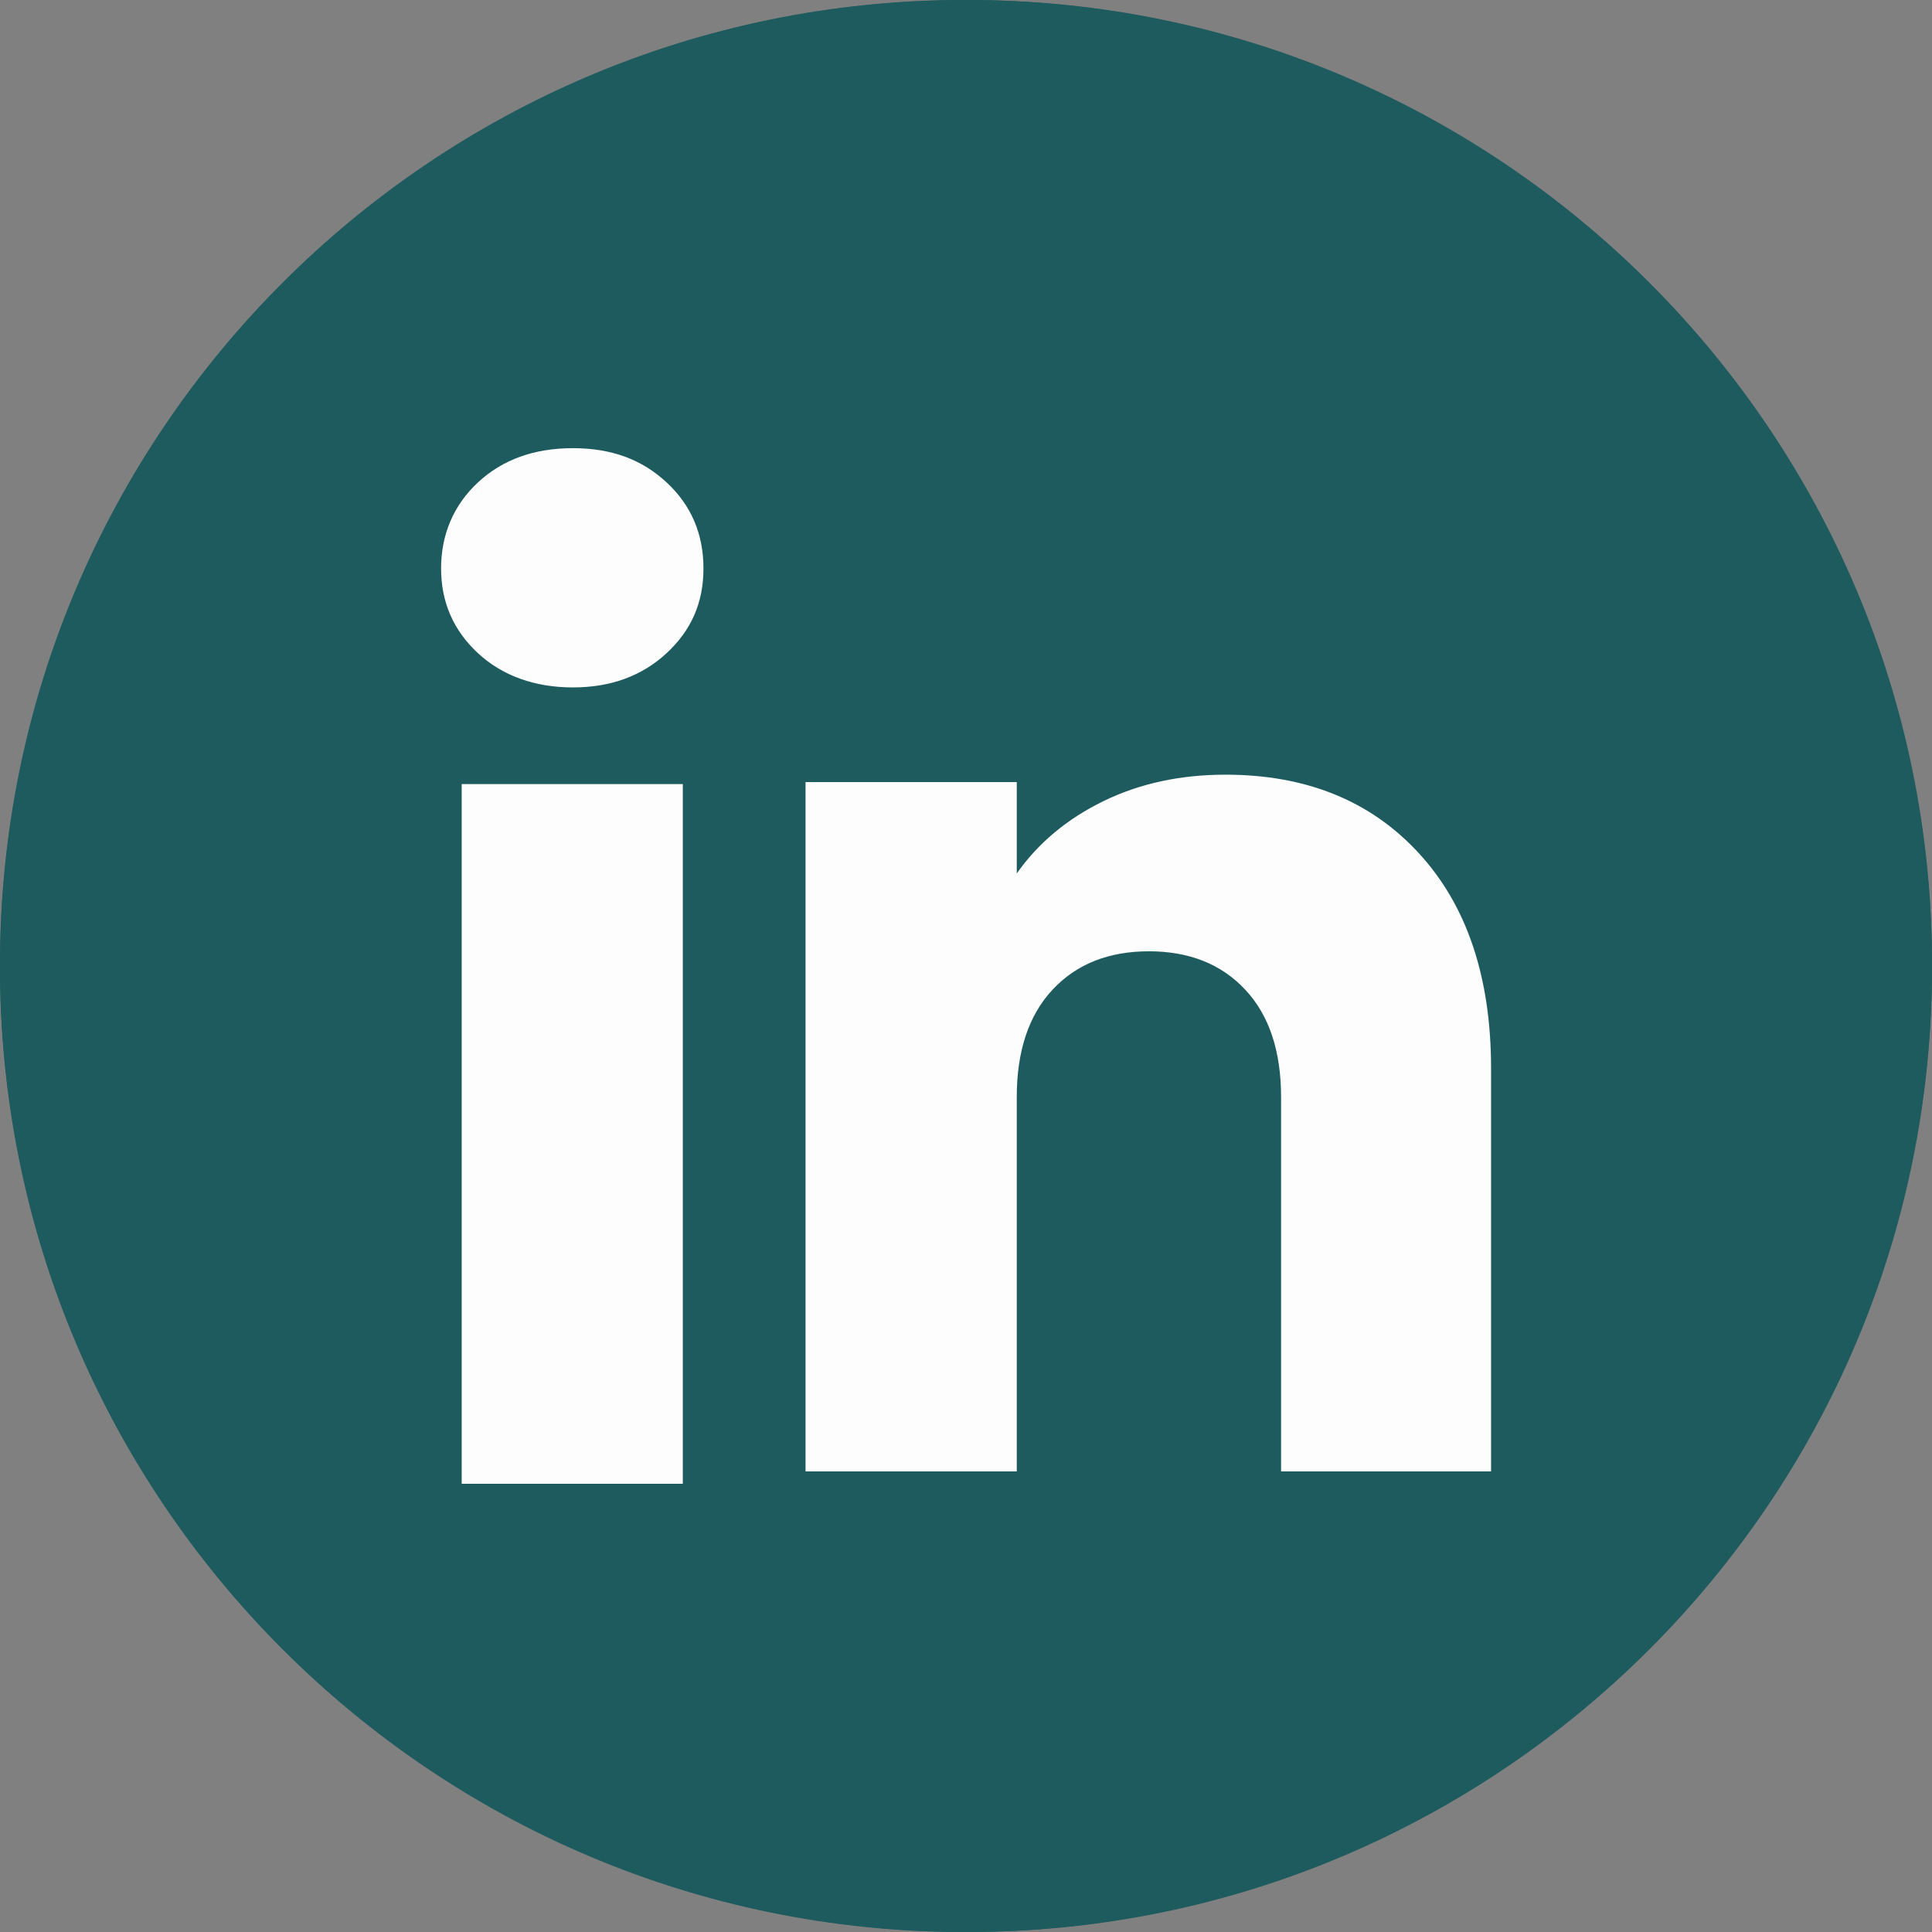
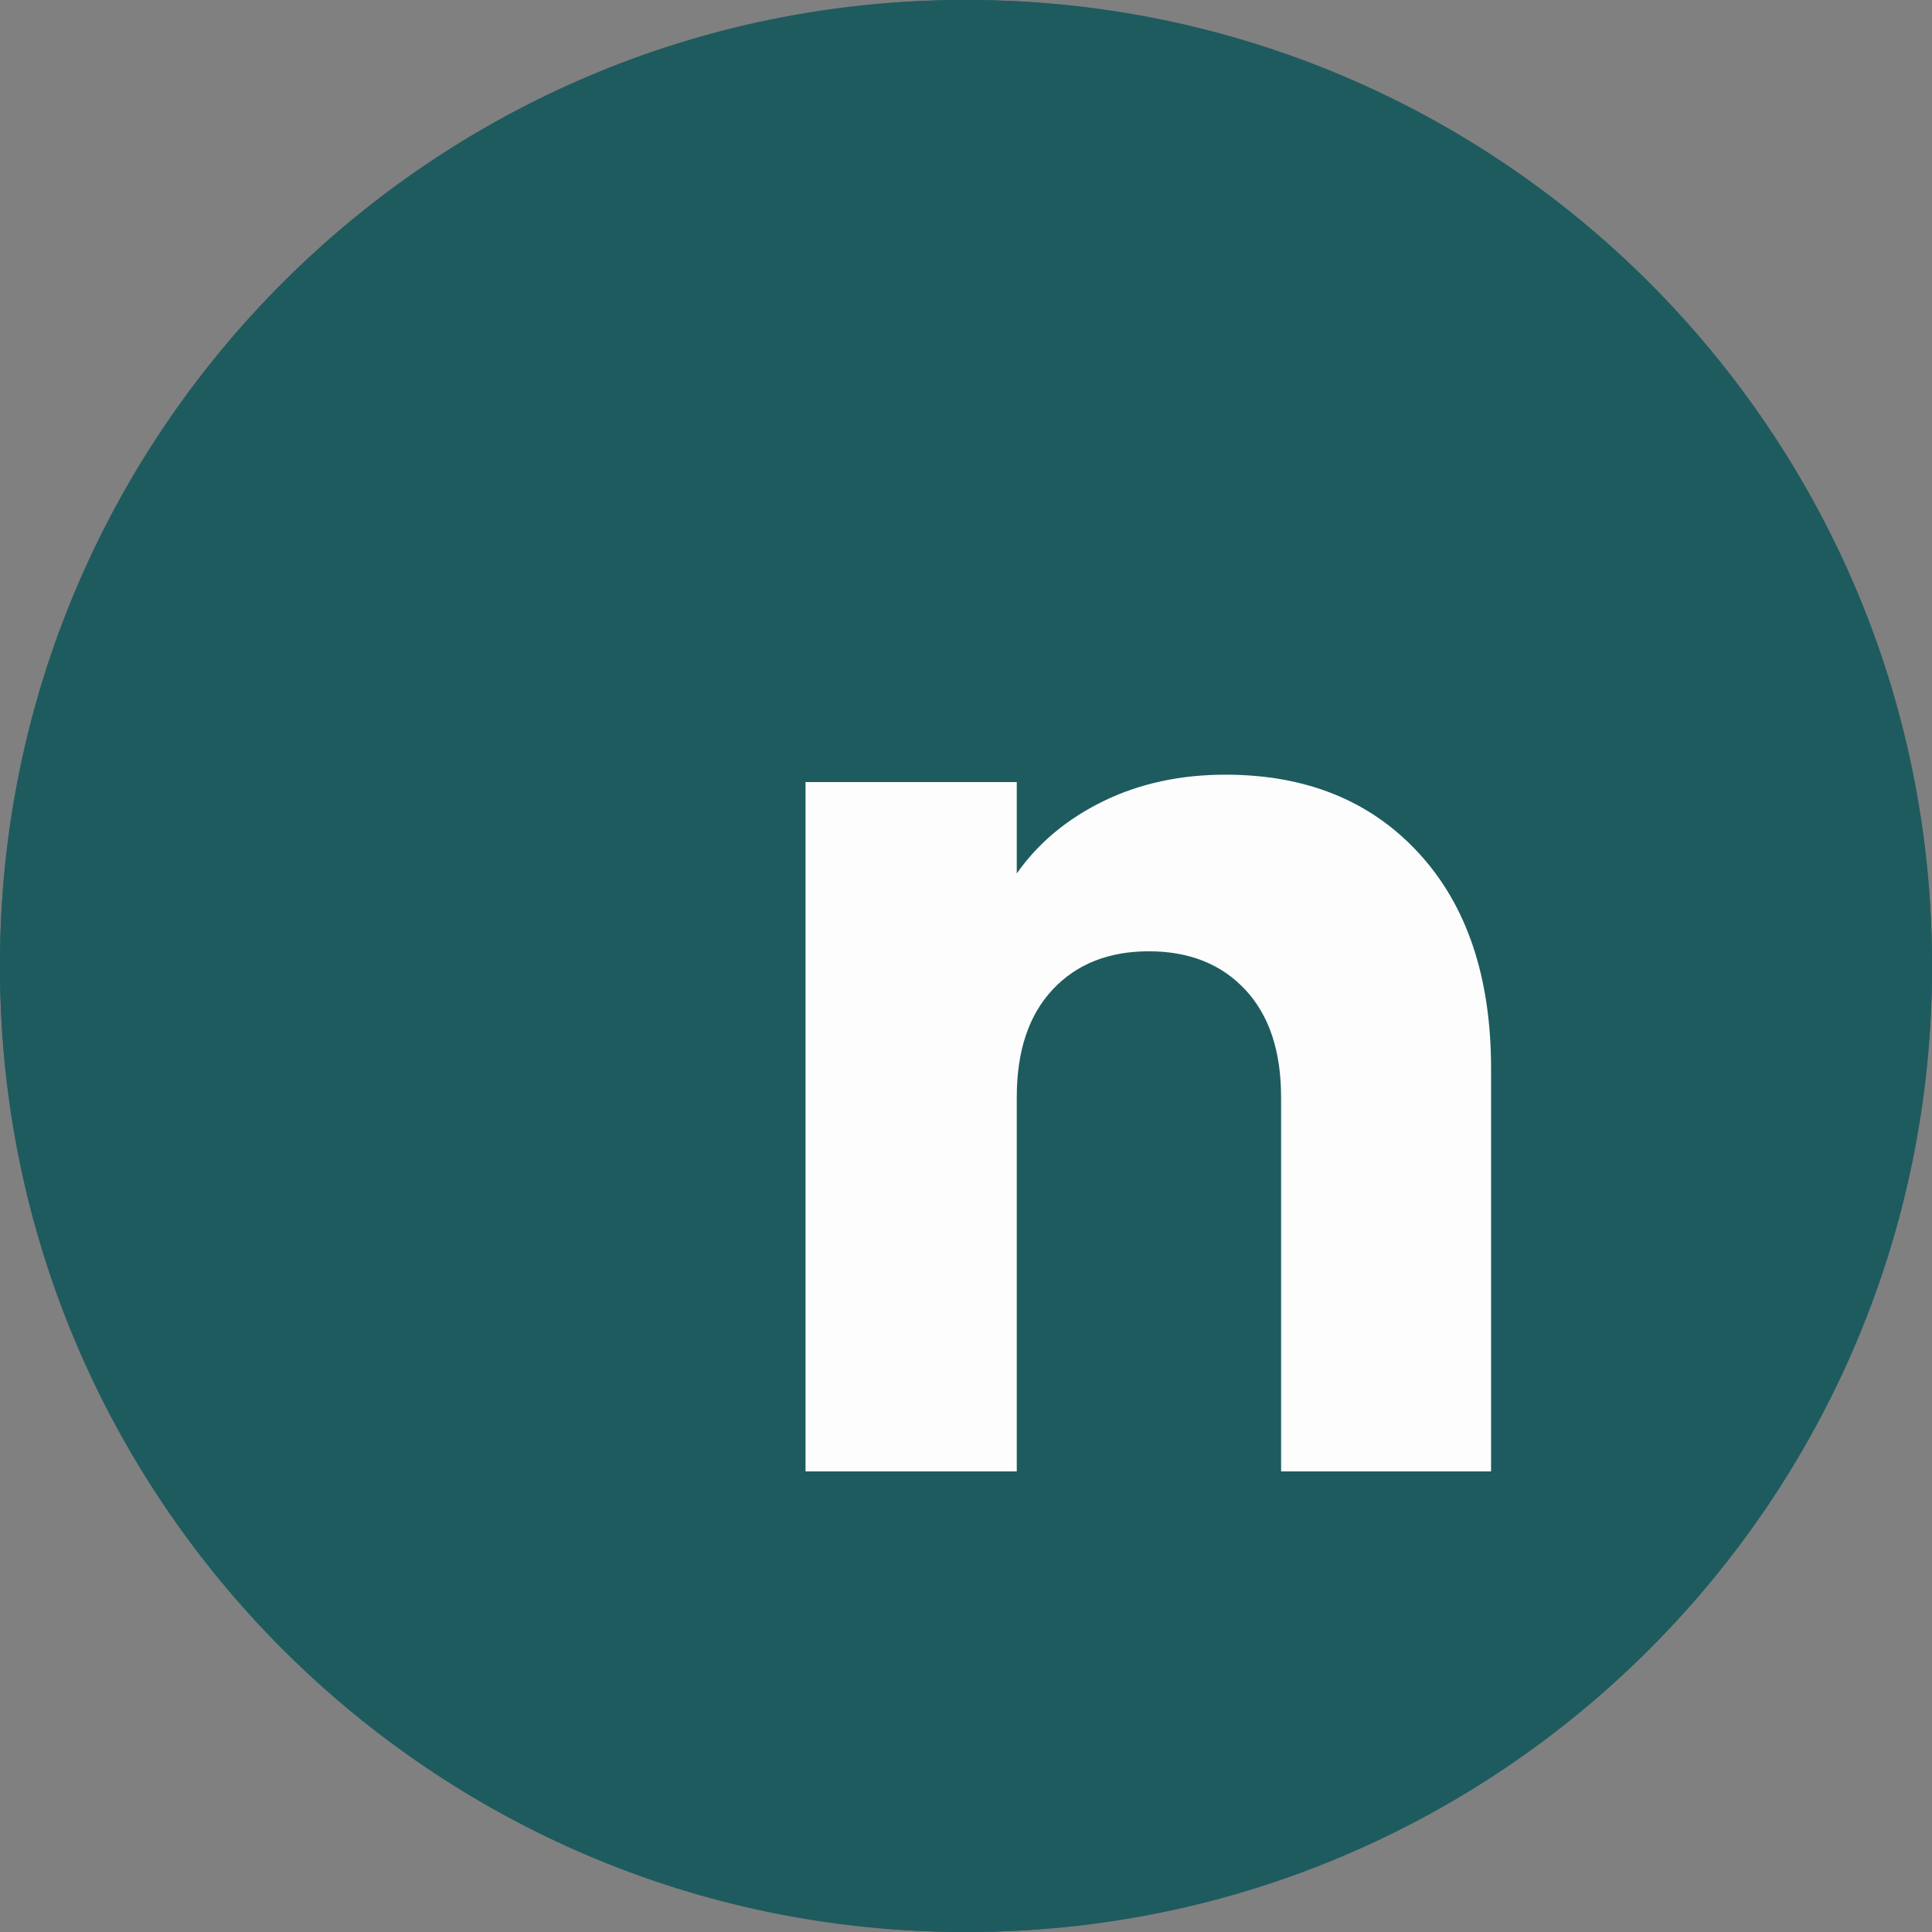
<svg xmlns="http://www.w3.org/2000/svg" width="36" height="36" viewBox="0 0 36 36" fill="none">
  <rect x="0" y="0" width="36" height="36" fill="#808080" stroke="none" />
  <circle cx="18" cy="18" r="18" fill="#1E5B5F" />
  <path d="M18.04 36H17.96C8.057 36 0 27.943 0 18.04V17.96C0 8.057 8.057 0 17.96 0H18.04C27.943 0 36 8.057 36 17.96V18.04C36 27.943 27.943 36 18.04 36ZM17.96 1.219C8.729 1.219 1.219 8.729 1.219 17.96V18.04C1.219 27.271 8.729 34.781 17.96 34.781H18.04C27.271 34.781 34.781 27.271 34.781 18.04V17.96C34.781 8.729 27.271 1.219 18.04 1.219H17.96Z" fill="#1E5B5F" />
-   <path d="M8.905 12.17C8.447 11.745 8.219 11.218 8.219 10.592C8.219 9.966 8.448 9.416 8.905 8.99C9.363 8.564 9.953 8.351 10.675 8.351C11.398 8.351 11.965 8.564 12.422 8.99C12.88 9.415 13.108 9.95 13.108 10.592C13.108 11.234 12.879 11.745 12.422 12.17C11.963 12.595 11.382 12.809 10.675 12.809C9.969 12.809 9.363 12.595 8.905 12.17ZM12.723 14.61V27.648H8.603V14.61H12.723Z" fill="#FDFDFD" />
  <path d="M26.437 15.897C27.335 16.872 27.784 18.21 27.784 19.914V27.418H23.871V20.443C23.871 19.584 23.648 18.916 23.203 18.441C22.759 17.965 22.159 17.726 21.408 17.726C20.658 17.726 20.058 17.964 19.613 18.441C19.169 18.916 18.946 19.584 18.946 20.443V27.418H15.01V14.573H18.946V16.276C19.344 15.709 19.882 15.26 20.557 14.93C21.232 14.6 21.991 14.435 22.835 14.435C24.339 14.435 25.541 14.922 26.437 15.897Z" fill="#FDFDFD" />
</svg>